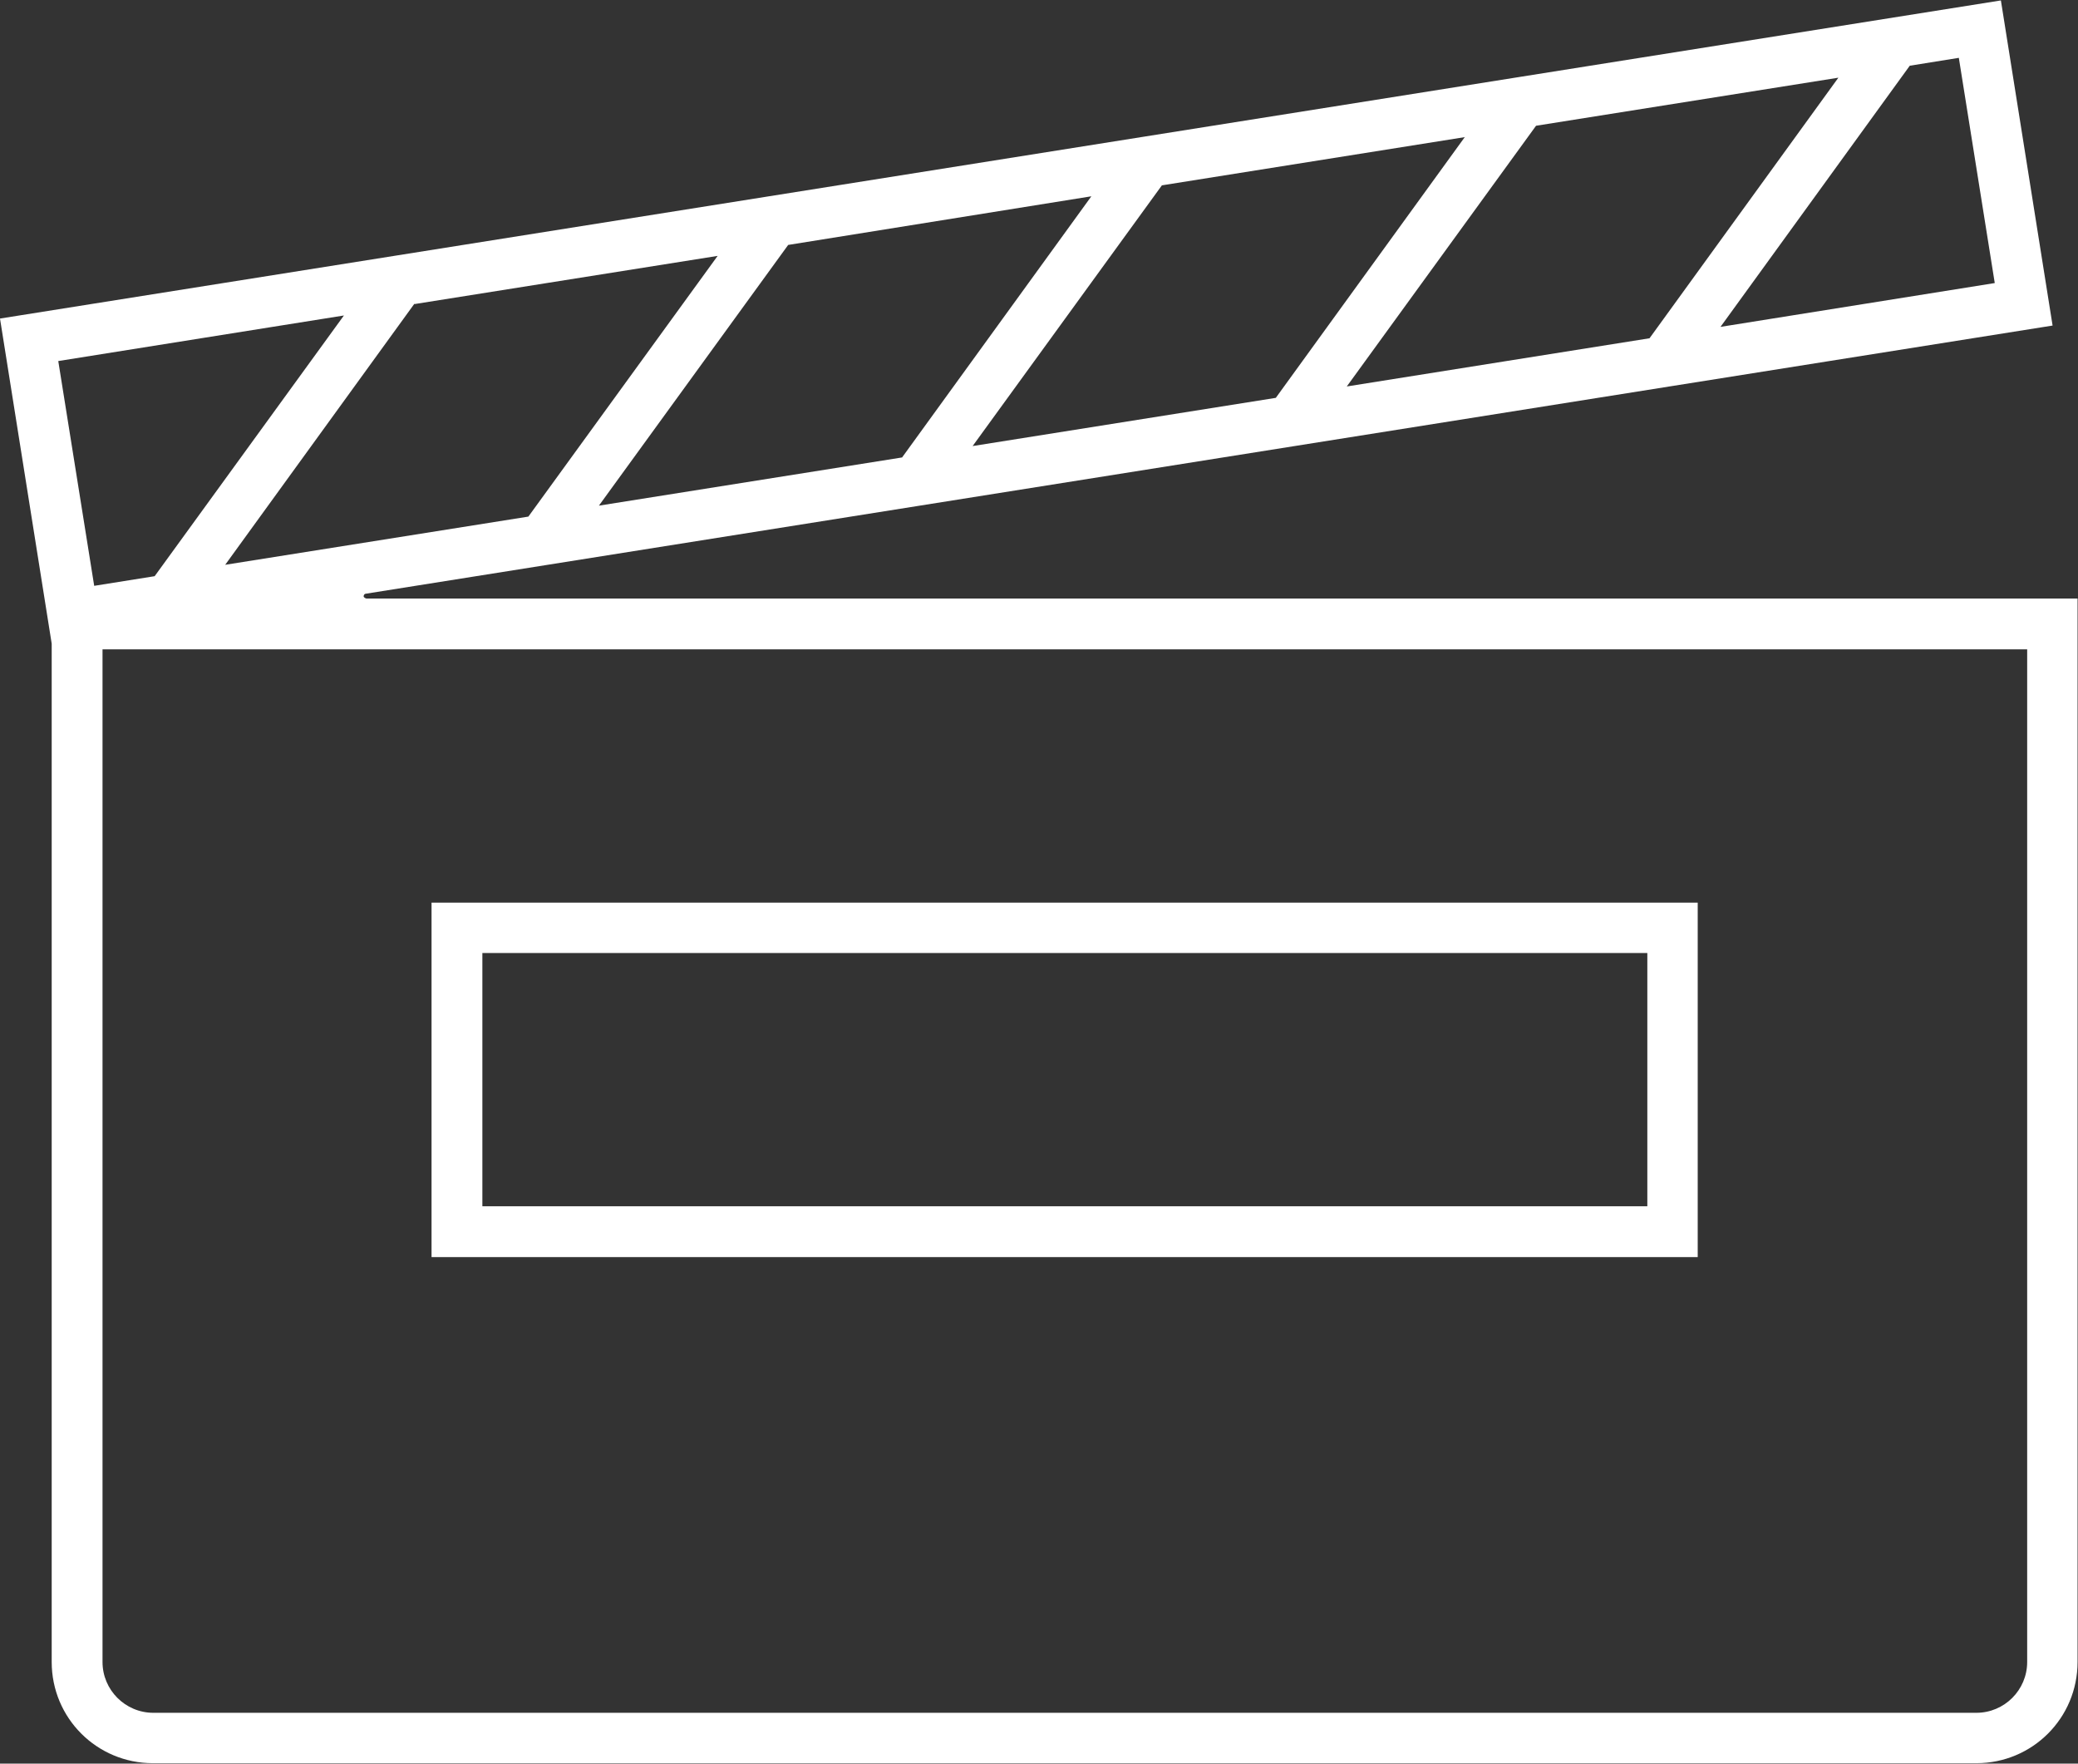
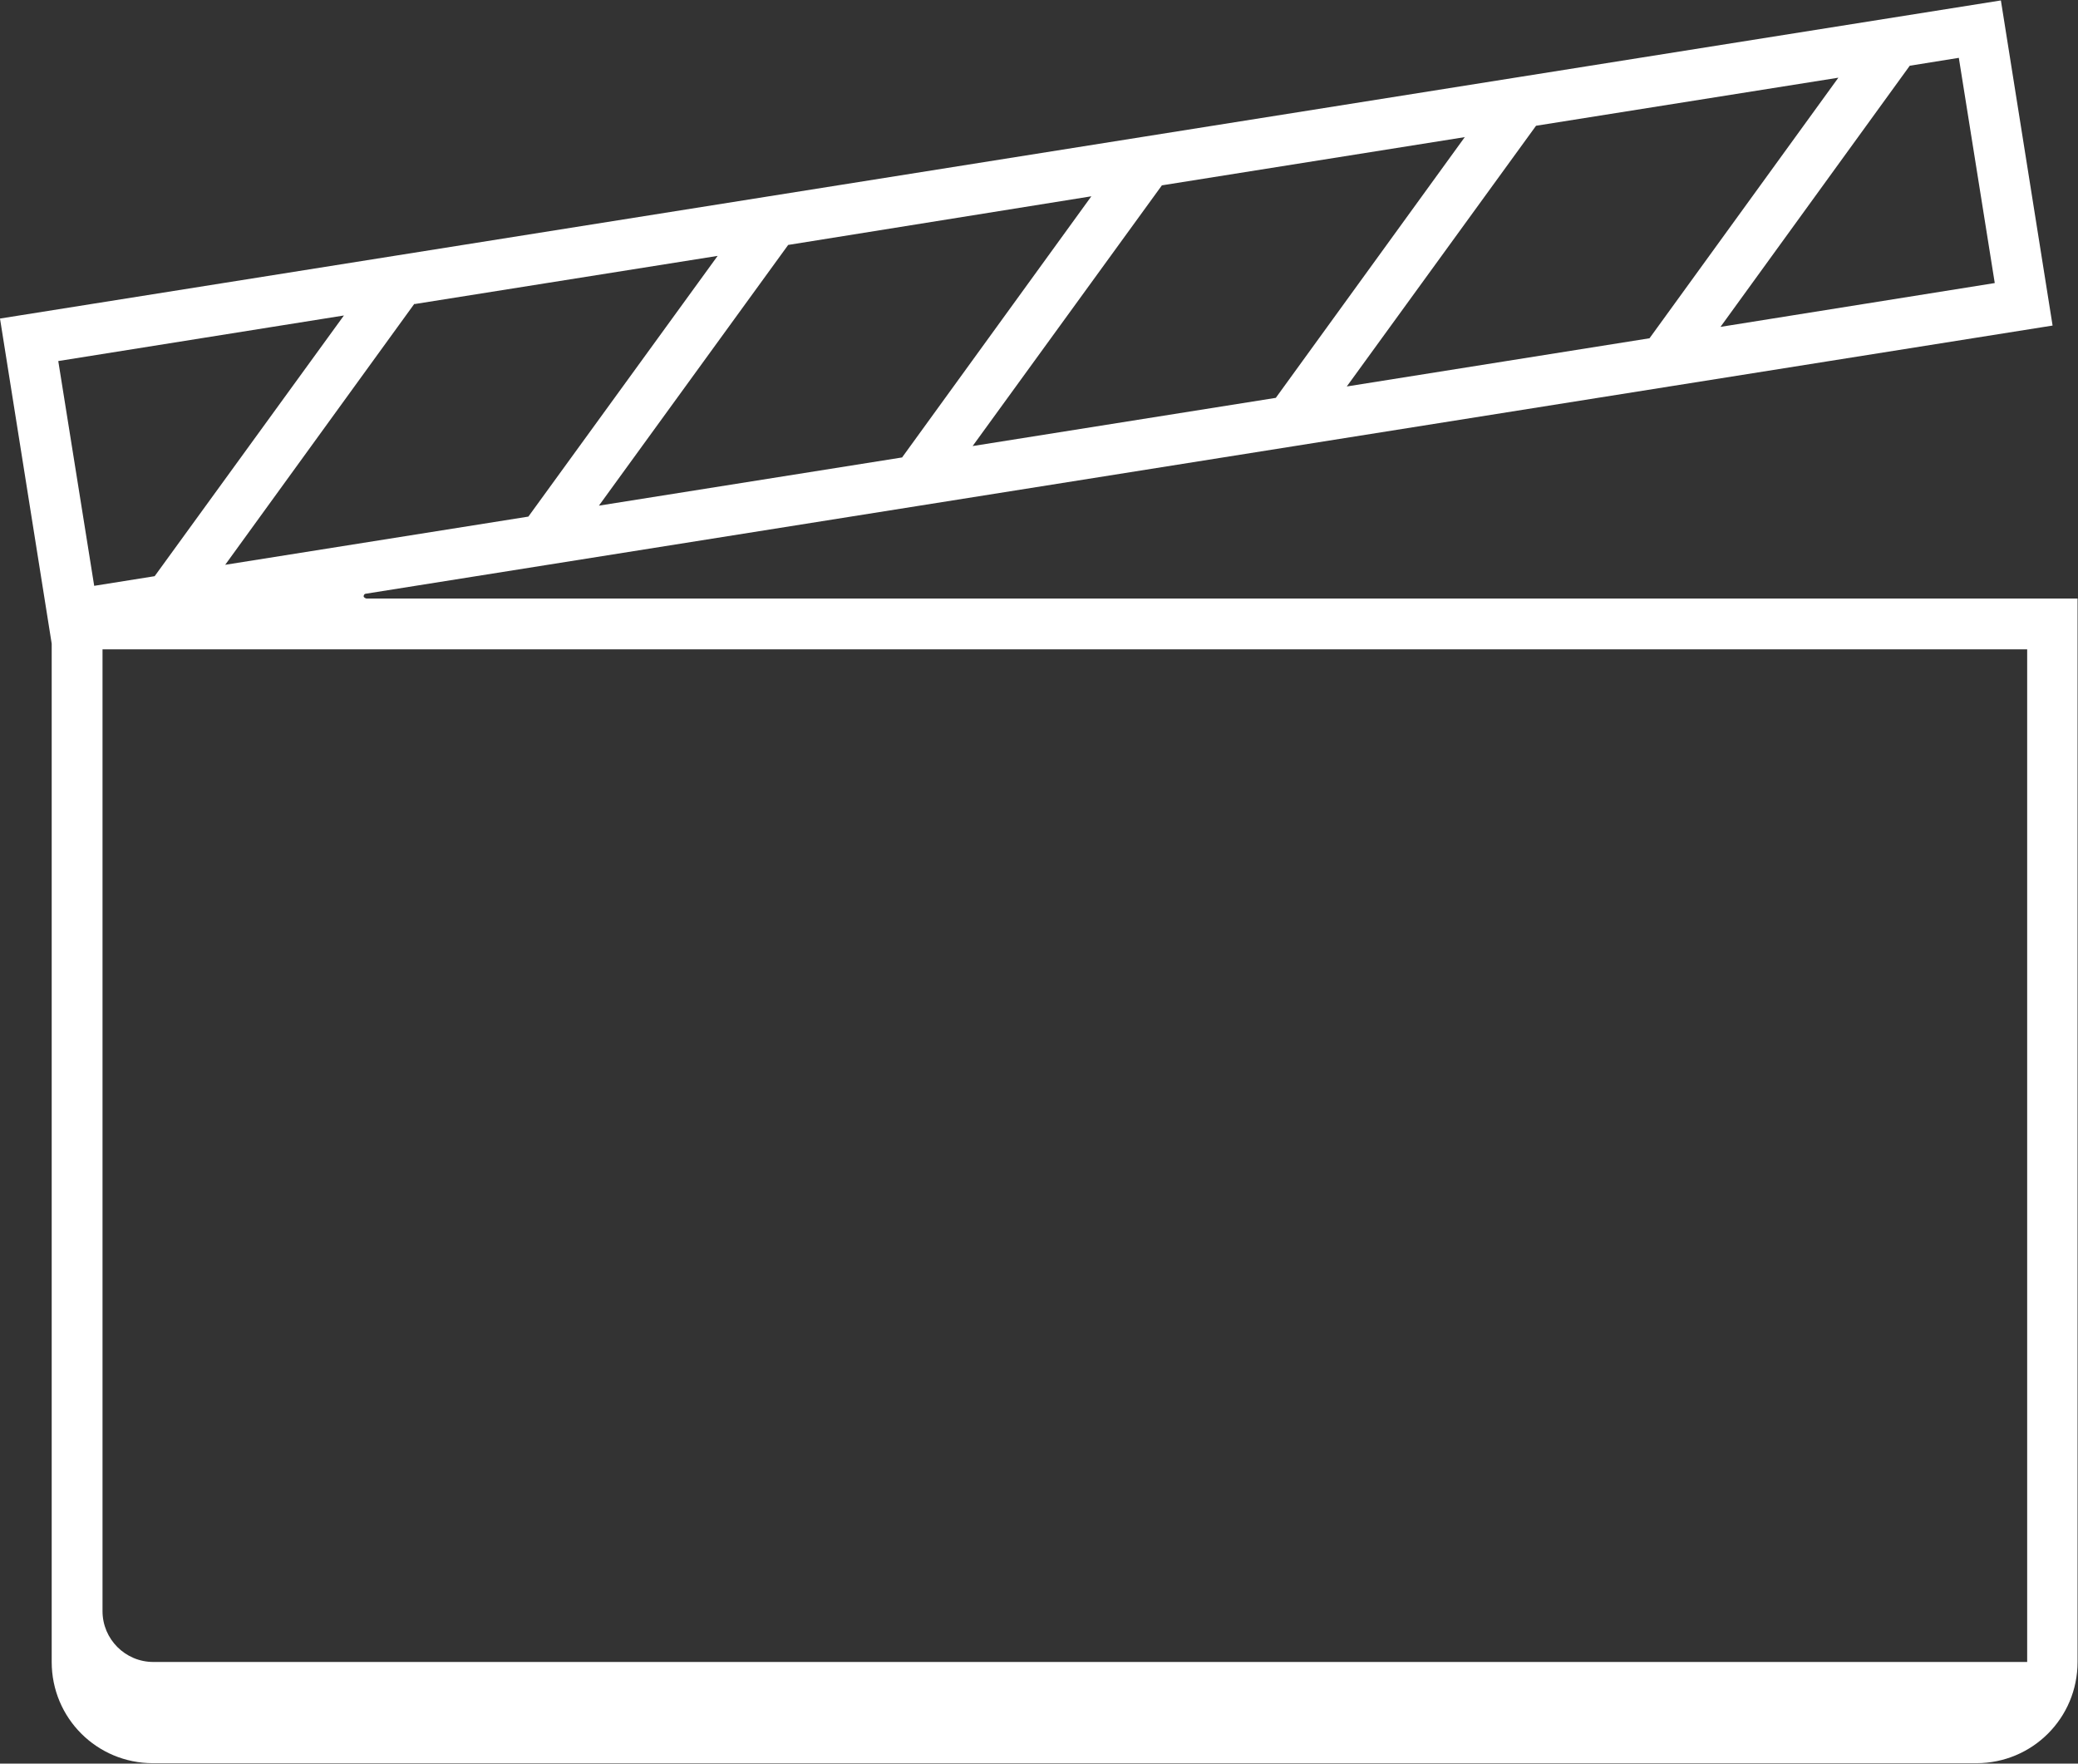
<svg xmlns="http://www.w3.org/2000/svg" id="Capa_2" data-name="Capa 2" viewBox="0 0 47.43 40.25">
  <rect x="0" y="0" width="47.43" height="40.25" fill="#333333" stroke="none" />
  <defs>
    <style>
      .cls-1 {
        fill: #fff;
      }
    </style>
  </defs>
  <g id="Capa_1-2" data-name="Capa 1">
    <g>
-       <path class="cls-1" d="m1.18,14.68v23.25c0,1.28,1.03,2.31,2.31,2.31h41.62c1.28,0,2.31-1.03,2.31-2.31V13.66H8.36s-.06-.02-.06-.05c0-.03.02-.06.05-.06l38.5-6.12-1.18-7.42L0,7.27l1.18,7.42h0Zm45.09.13v23.12c0,.64-.52,1.16-1.16,1.16H3.5c-.64,0-1.16-.52-1.16-1.16V14.82h43.93Zm-1.56-13.49l.82,5.14-6.26,1,4.32-5.96,1.12-.18Zm-2.74.44l-4.32,5.96-6.91,1.1,4.32-5.95,6.92-1.1Zm-8.53,1.36l-4.32,5.96-6.92,1.1,4.32-5.95,6.91-1.1Zm-8.53,1.36l-4.32,5.96-6.92,1.1,4.32-5.95,6.92-1.11Zm-15.45,2.46l6.92-1.1-4.32,5.95-6.92,1.1,4.32-5.96Zm-1.61.26l-4.32,5.95-1.38.22-.82-5.13,6.52-1.04Z" />
-       <path class="cls-1" d="m38.76,20.6H9.85v8.09h28.9v-8.09Zm-1.16,6.93H11.01v-5.78h26.59v5.78Z" />
+       <path class="cls-1" d="m1.18,14.68v23.25c0,1.28,1.03,2.31,2.31,2.31h41.62c1.28,0,2.31-1.03,2.31-2.31V13.66H8.36s-.06-.02-.06-.05c0-.03.02-.06.05-.06l38.5-6.12-1.18-7.42L0,7.27l1.18,7.42h0Zm45.09.13v23.12H3.5c-.64,0-1.16-.52-1.16-1.16V14.82h43.93Zm-1.56-13.49l.82,5.14-6.26,1,4.32-5.96,1.12-.18Zm-2.74.44l-4.32,5.96-6.91,1.1,4.32-5.95,6.92-1.1Zm-8.53,1.36l-4.32,5.96-6.92,1.1,4.32-5.95,6.91-1.1Zm-8.53,1.36l-4.32,5.96-6.92,1.1,4.32-5.95,6.92-1.11Zm-15.45,2.46l6.92-1.1-4.32,5.95-6.92,1.1,4.32-5.96Zm-1.61.26l-4.32,5.95-1.38.22-.82-5.13,6.52-1.04Z" />
    </g>
  </g>
</svg>